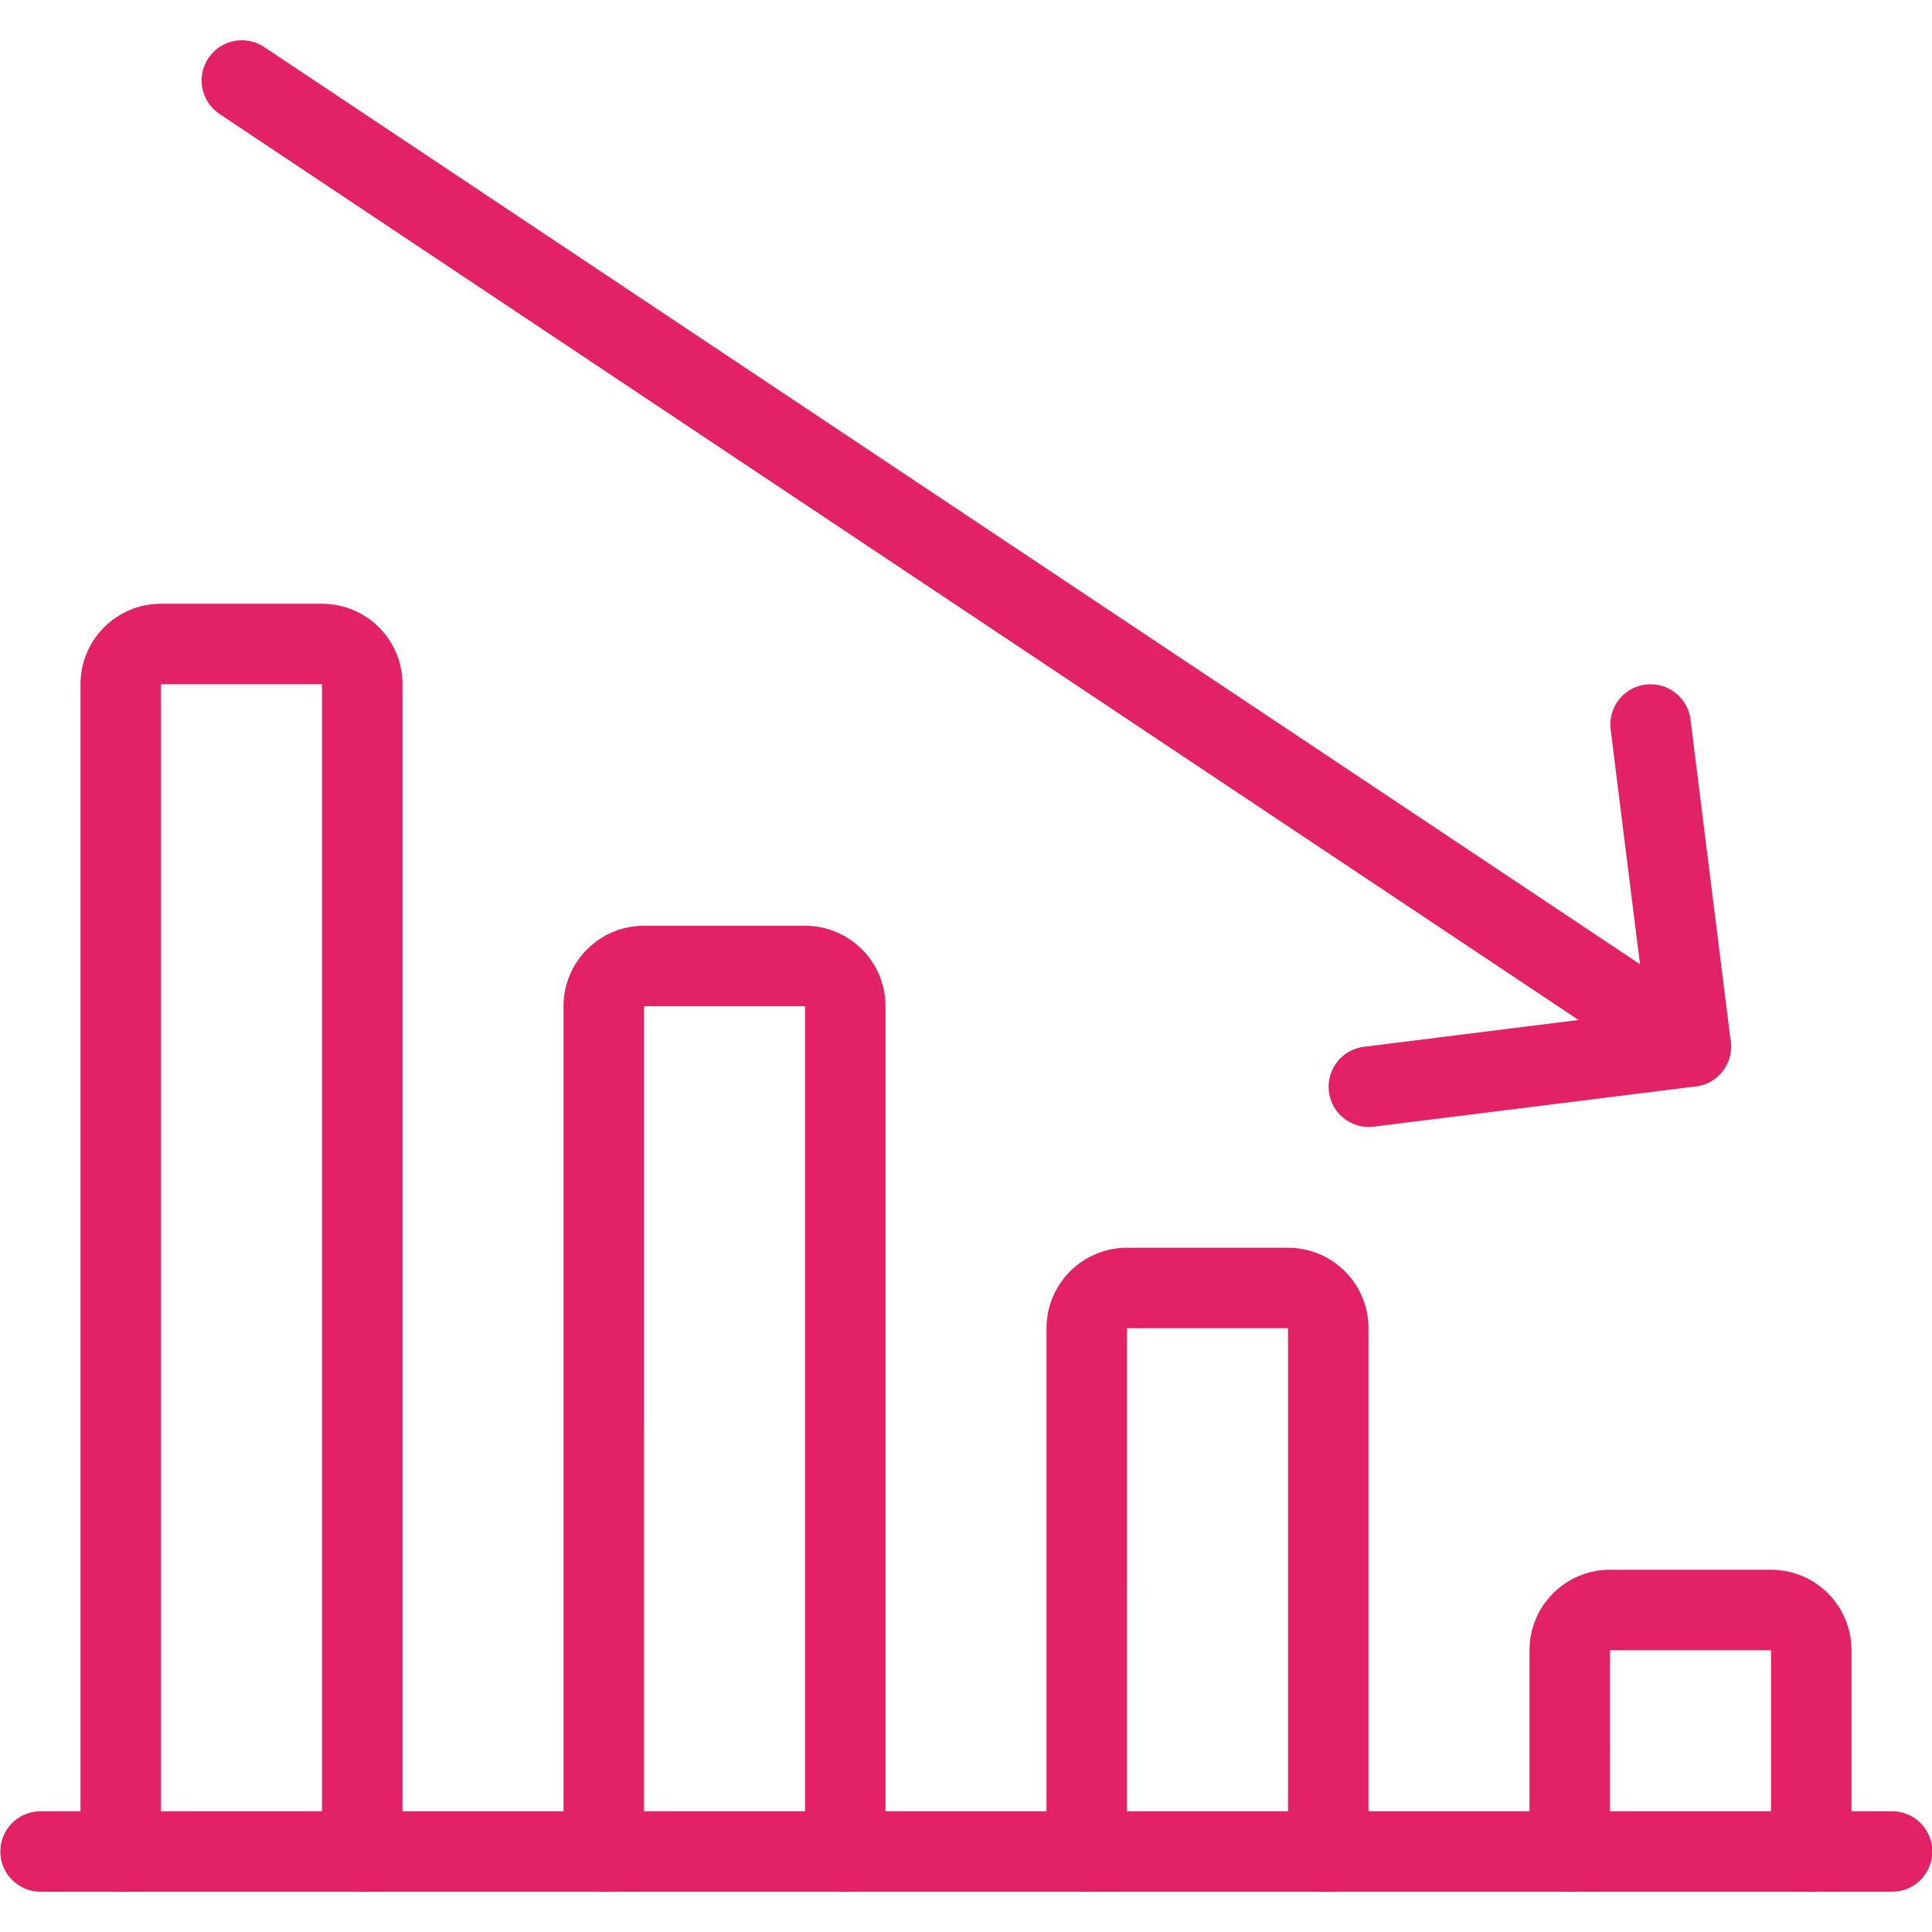
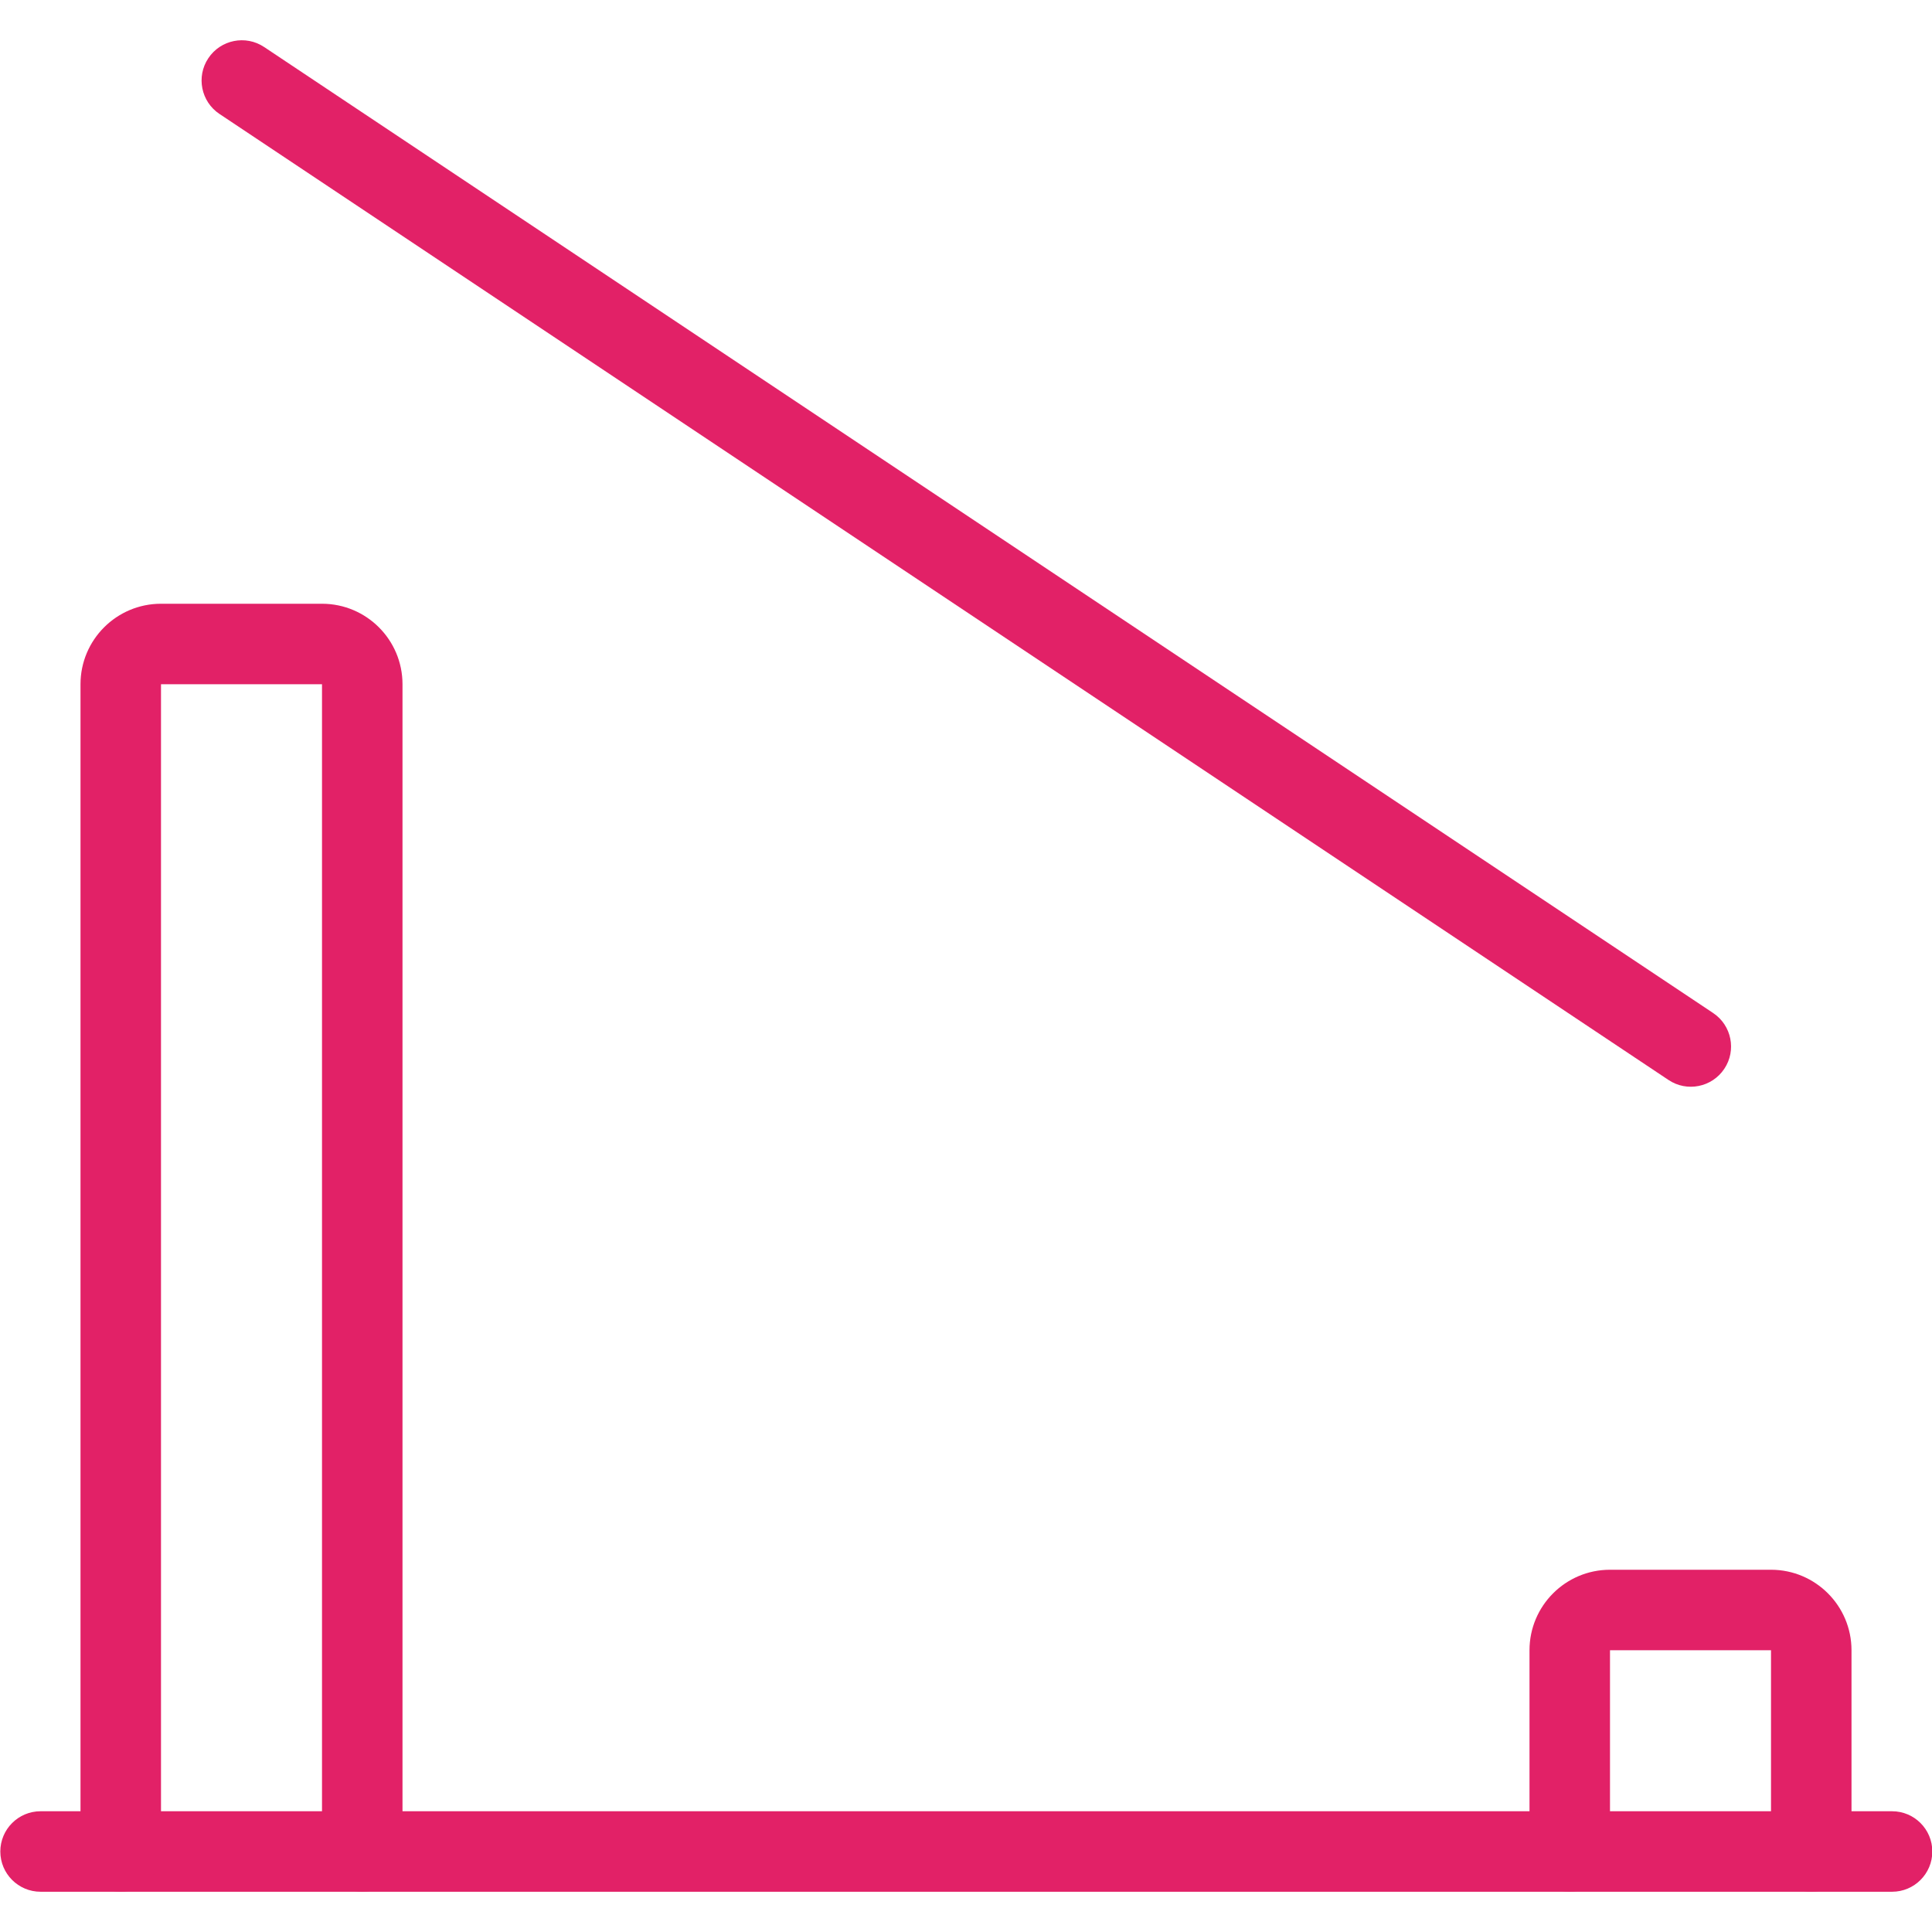
<svg xmlns="http://www.w3.org/2000/svg" height="24" viewBox="0 0 24 24" width="24">
  <g fill="#e22167" fill-rule="nonzero">
    <path d="m23.504 22.5c.276 0 .5.224.5.5s-.224.5-.5.5h-23c-.276 0-.5-.224-.5-.5s.224-.5.5-.5z" />
    <path d="m20 23c0 .276-.224.5-.5.5s-.5-.224-.5-.5v-2.5c0-.552.448-1 1-1h2c.552 0 1 .448 1 1v2.5c0 .276-.224.5-.5.5s-.5-.224-.5-.5v-2.5h-2z" />
-     <path d="m14 23c0 .276-.224.5-.5.5s-.5-.224-.5-.5v-6.5c0-.552.448-1 1-1h2c.552 0 1 .448 1 1v6.5c0 .276-.224.5-.5.5s-.5-.224-.5-.5v-6.5h-2z" />
-     <path d="m8 23c0 .276-.224.5-.5.5s-.5-.224-.5-.5v-10.5c0-.552.448-1 1-1h2c.552 0 1 .448 1 1v10.5c0 .276-.224.5-.5.5s-.5-.224-.5-.5v-10.5h-2z" />
    <path d="m2 23c0 .276-.224.5-.5.5s-.5-.224-.5-.5v-14.5c0-.552.448-1 1-1h2c.552 0 1 .448 1 1v14.5c0 .276-.224.5-.5.5s-.5-.224-.5-.5v-14.5h-2z" />
    <path d="m21.281 12.584c.23.153.292.464.139.693-.153.23-.464.292-.693.139l-18-12c-.23-.153-.292-.464-.139-.693.153-.23.464-.292.693-.139z" />
-     <path d="m20.008 9.062c-.034-.274.16-.524.434-.558.274-.034.524.16.558.434l.5 4c.034.274-.16.524-.434.558l-4 .5c-.274.034-.524-.16-.558-.434-.034-.274.16-.524.434-.558l3.504-.438z" />
  </g>
</svg>